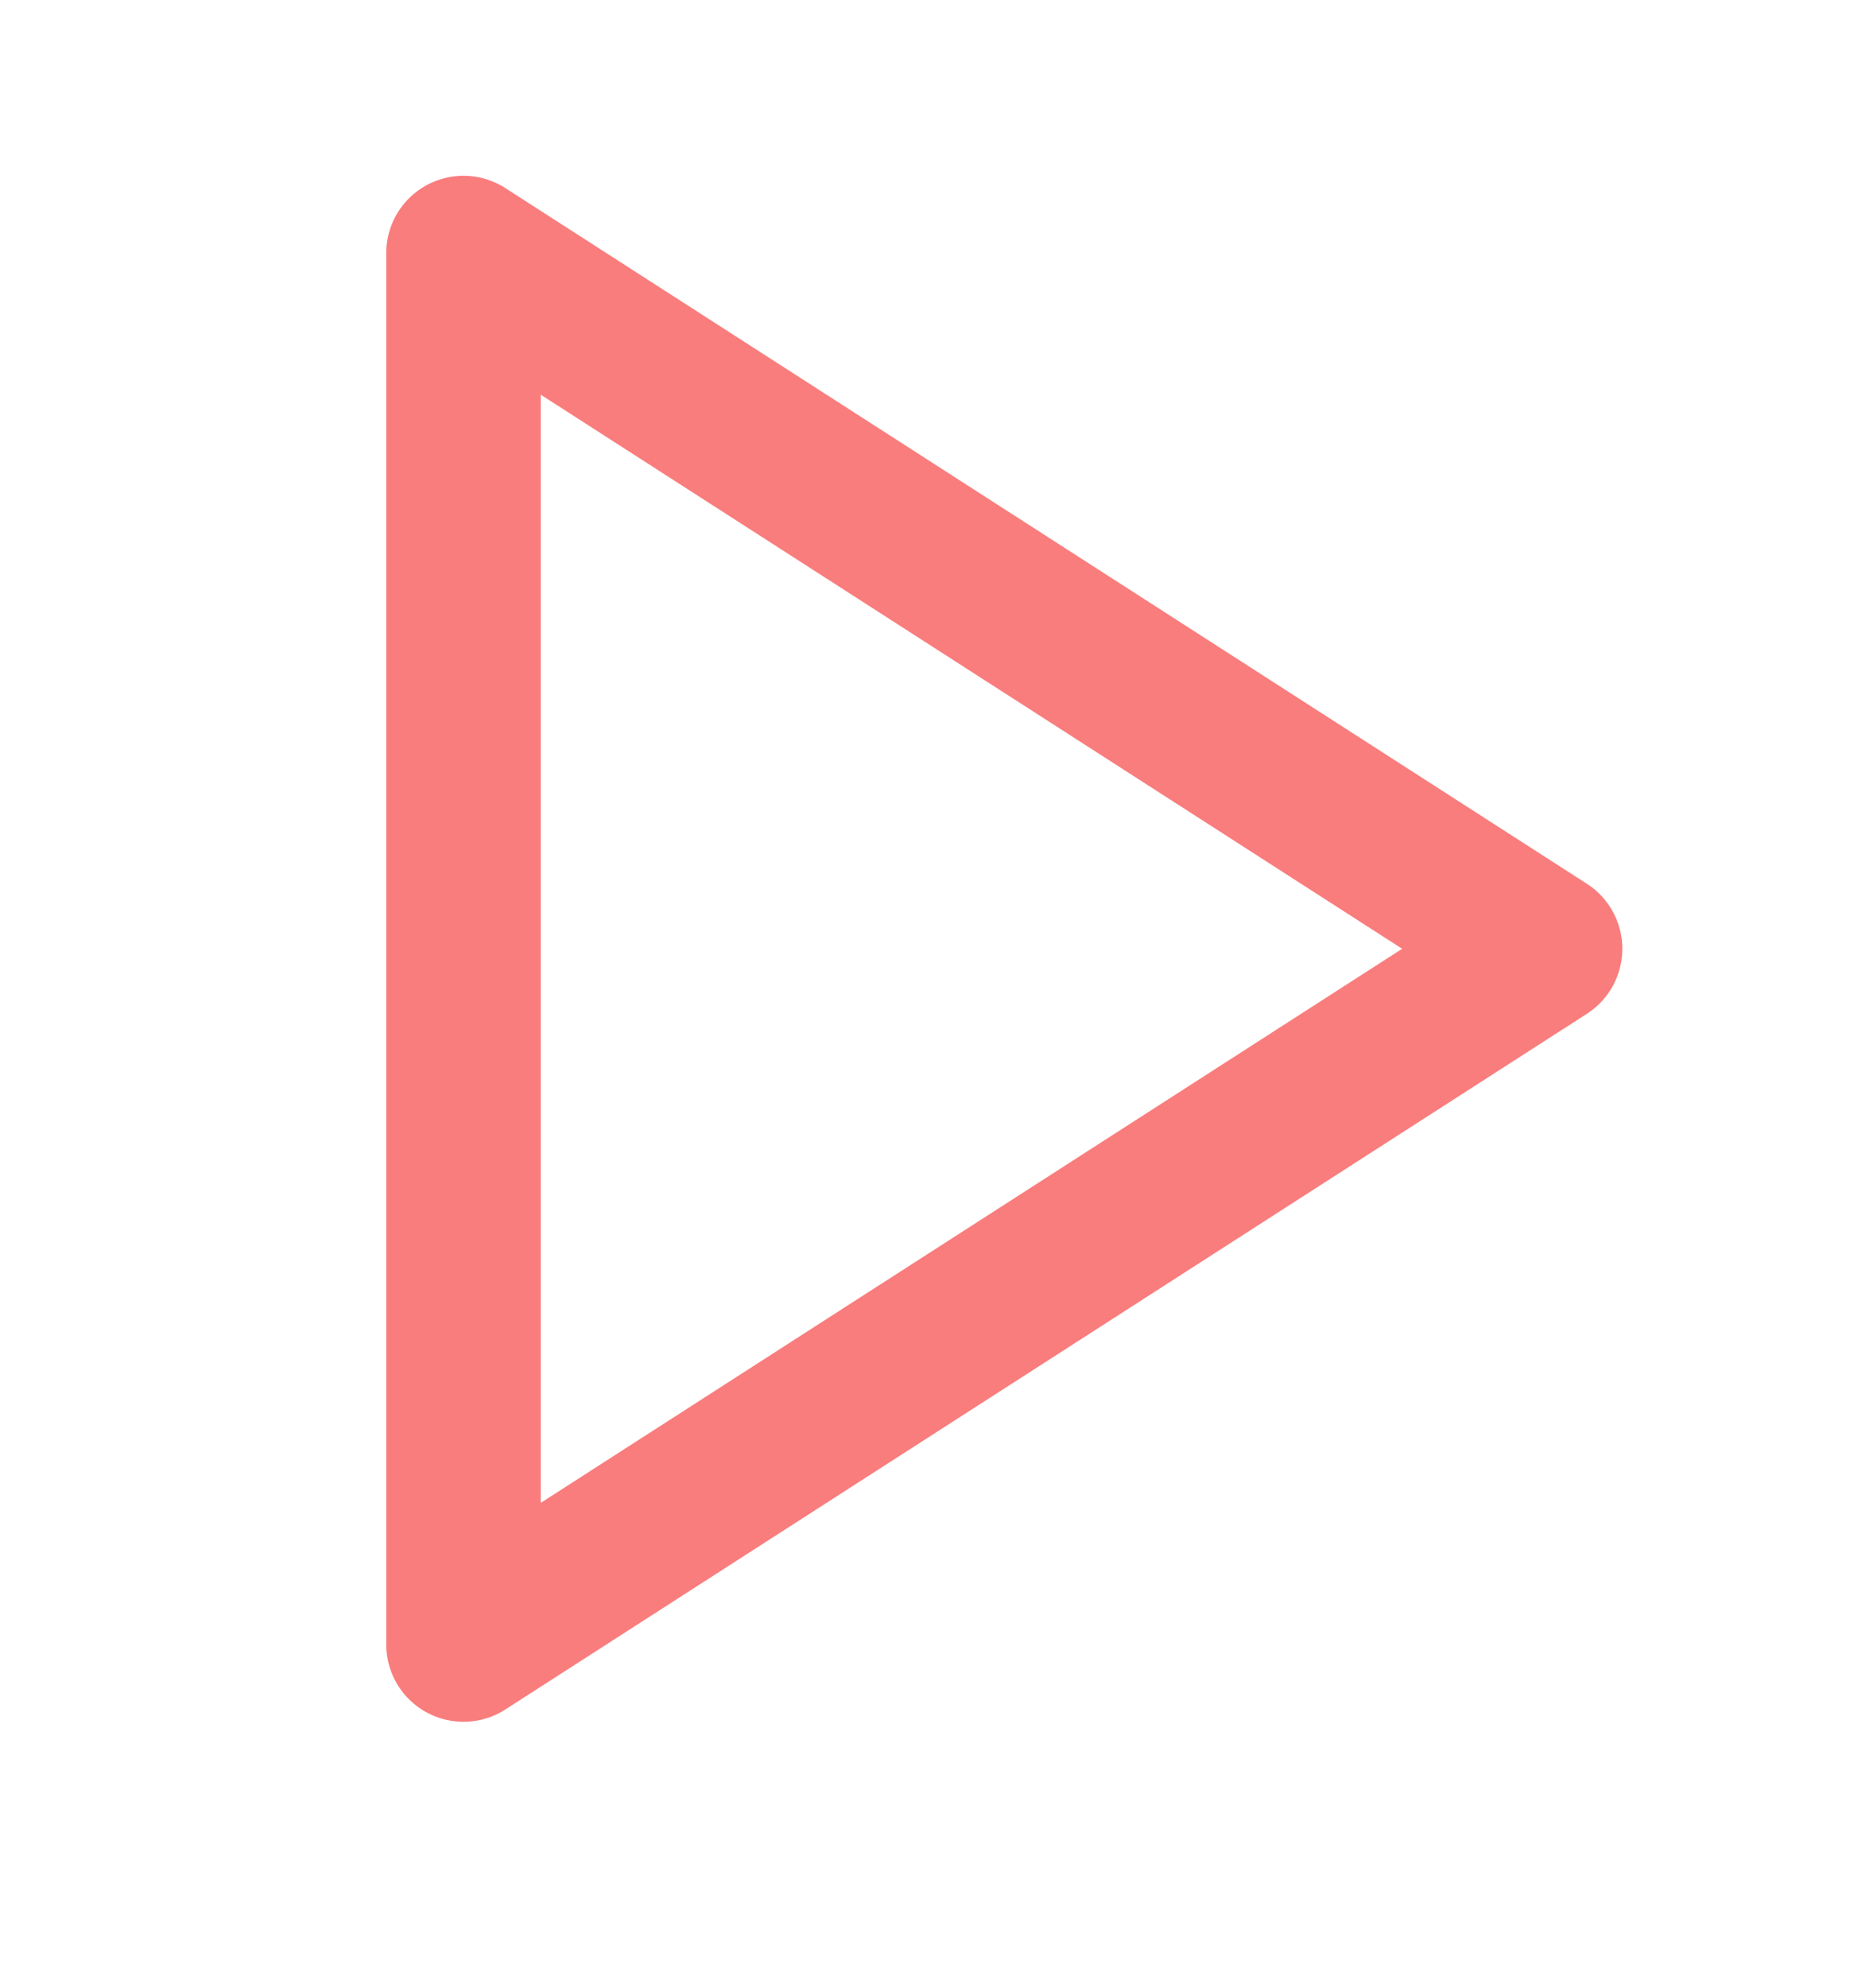
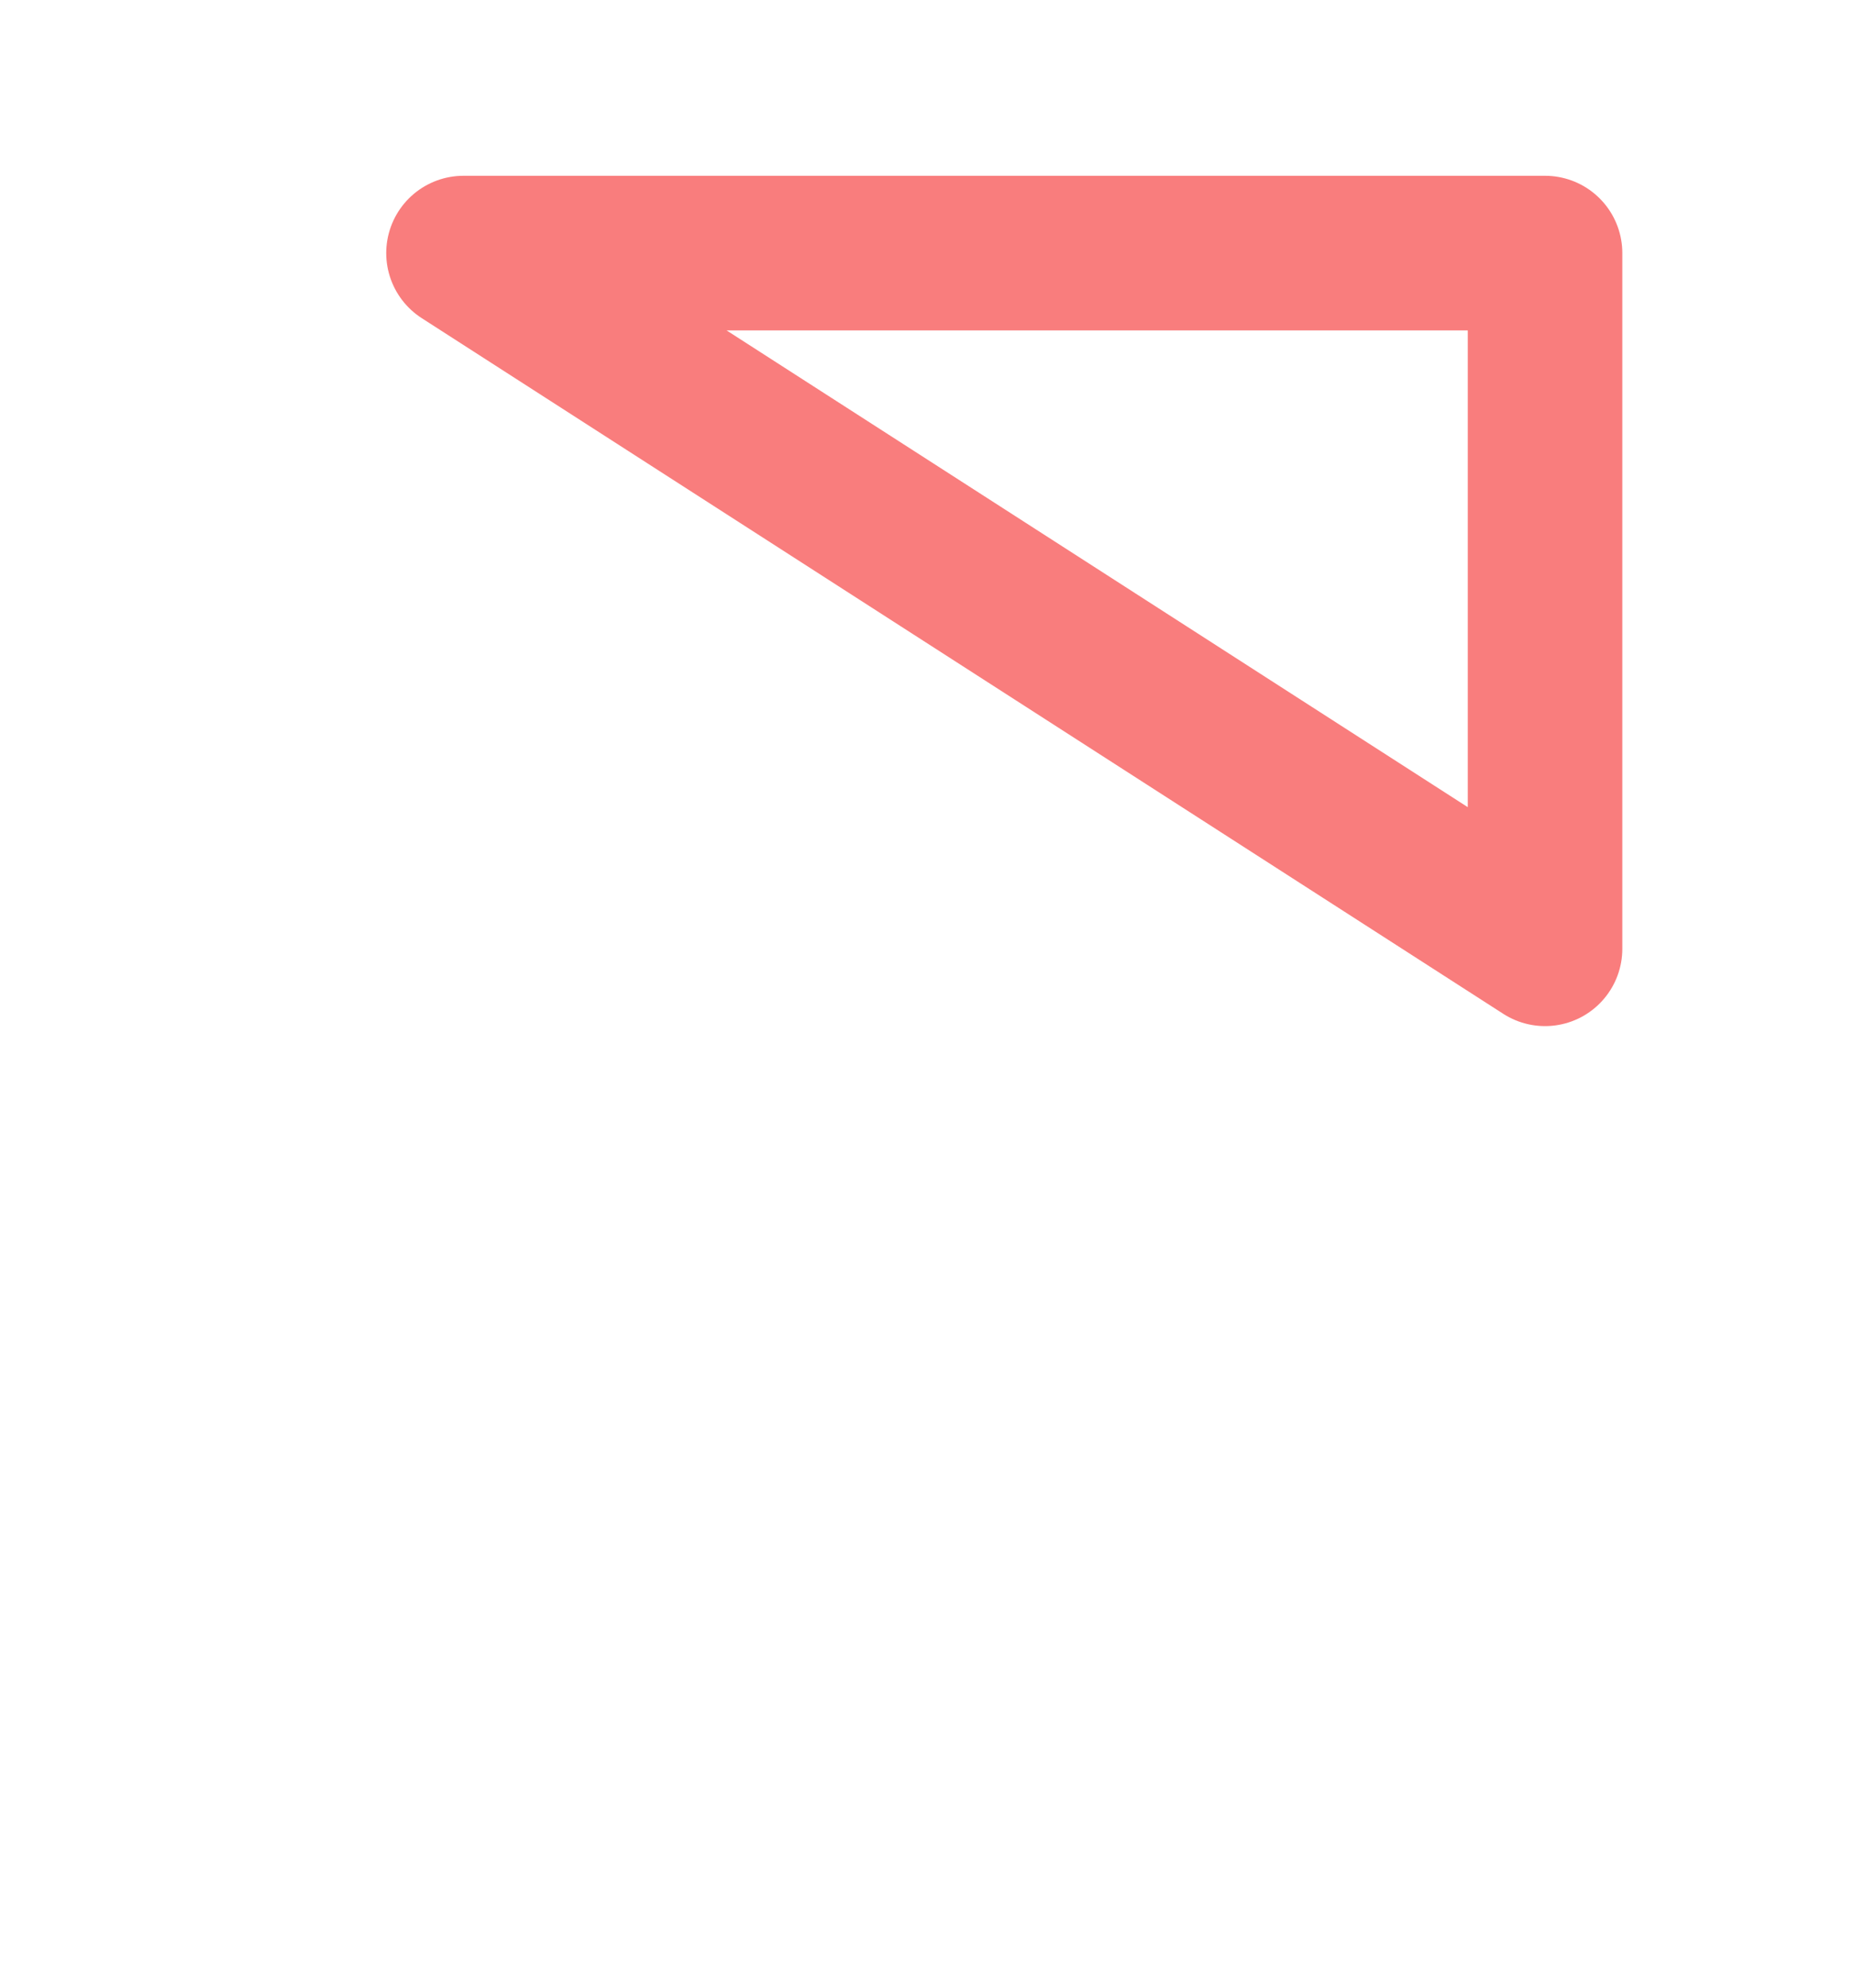
<svg xmlns="http://www.w3.org/2000/svg" width="14" height="15" viewBox="0 0 14 15" fill="none">
-   <path d="M3.5 1.91L11.667 7.16L3.5 12.41V1.91Z" stroke="#F97D7D" stroke-width="1.167" stroke-linecap="round" stroke-linejoin="round" />
+   <path d="M3.5 1.91L11.667 7.16V1.91Z" stroke="#F97D7D" stroke-width="1.167" stroke-linecap="round" stroke-linejoin="round" />
</svg>